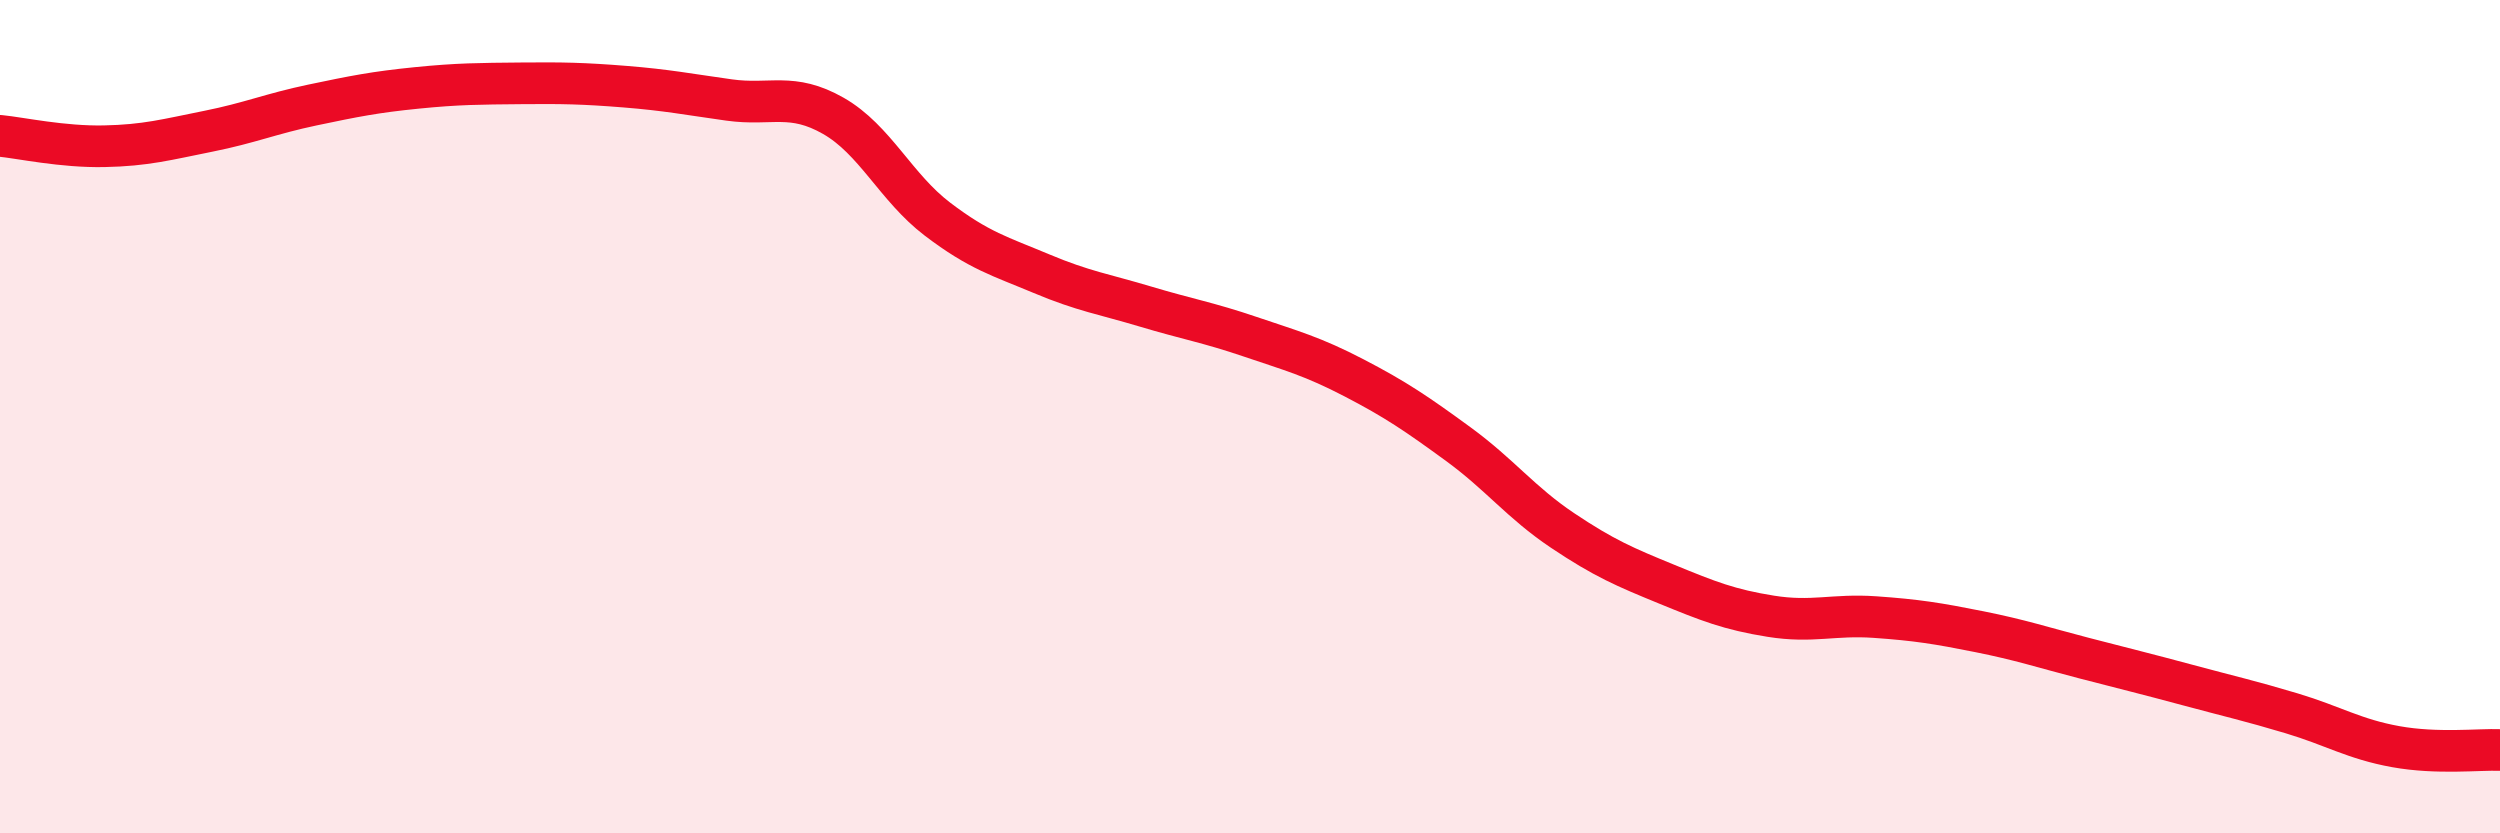
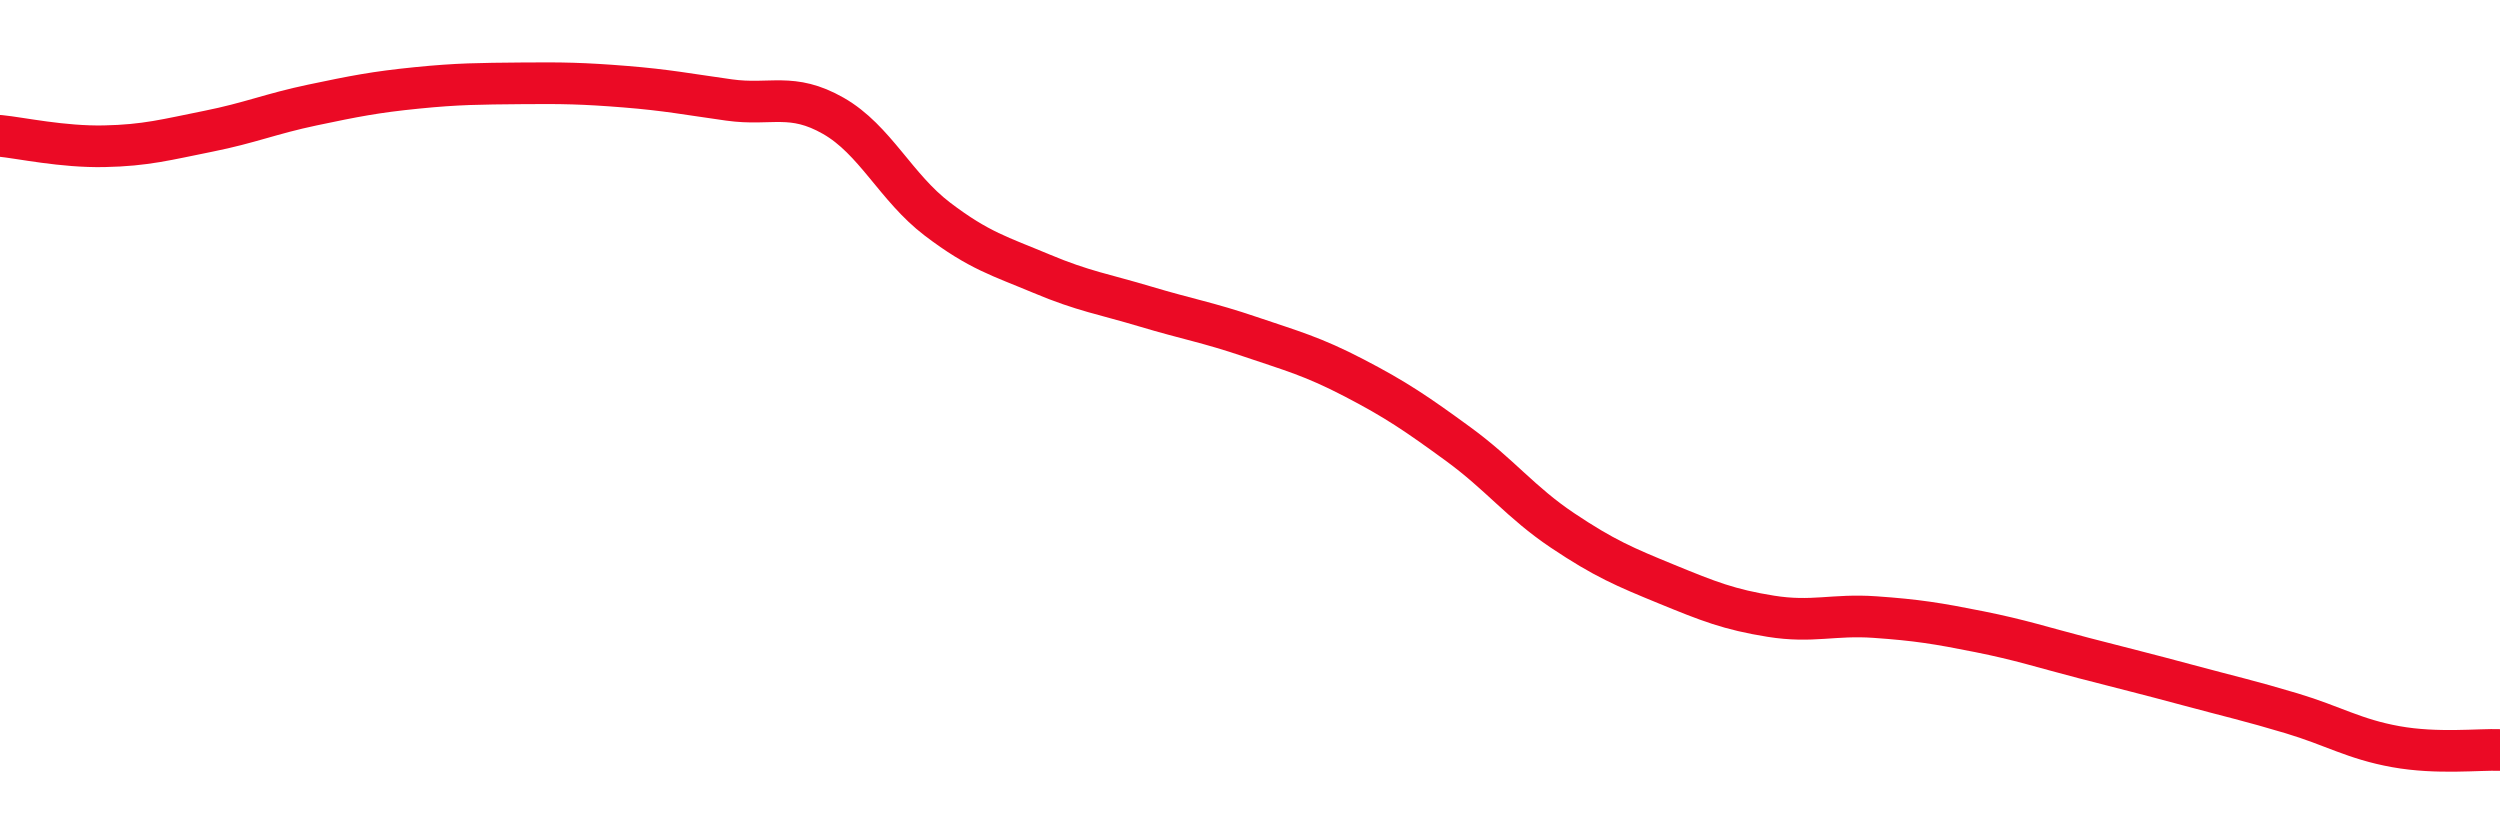
<svg xmlns="http://www.w3.org/2000/svg" width="60" height="20" viewBox="0 0 60 20">
-   <path d="M 0,3.26 C 0.5,3.31 1.5,3.53 2.5,3.51 C 3.5,3.49 4,3.35 5,3.15 C 6,2.95 6.5,2.73 7.5,2.52 C 8.5,2.31 9,2.21 10,2.11 C 11,2.01 11.5,2.01 12.5,2 C 13.5,1.99 14,2 15,2.08 C 16,2.16 16.5,2.26 17.5,2.4 C 18.5,2.54 19,2.21 20,2.78 C 21,3.35 21.5,4.5 22.5,5.26 C 23.5,6.02 24,6.15 25,6.57 C 26,6.99 26.5,7.06 27.5,7.36 C 28.5,7.66 29,7.74 30,8.08 C 31,8.42 31.5,8.55 32.5,9.07 C 33.5,9.59 34,9.93 35,10.66 C 36,11.39 36.5,12.06 37.5,12.73 C 38.5,13.4 39,13.61 40,14.02 C 41,14.43 41.5,14.63 42.5,14.79 C 43.5,14.95 44,14.74 45,14.81 C 46,14.88 46.5,14.96 47.5,15.16 C 48.5,15.36 49,15.53 50,15.79 C 51,16.05 51.5,16.17 52.5,16.44 C 53.5,16.71 54,16.82 55,17.12 C 56,17.42 56.5,17.74 57.5,17.92 C 58.5,18.1 59.5,17.98 60,18L60 20L0 20Z" fill="#EB0A25" opacity="0.1" stroke-linecap="round" stroke-linejoin="round" />
  <path d="M 0,3.26 C 0.5,3.31 1.5,3.53 2.5,3.51 C 3.5,3.49 4,3.35 5,3.15 C 6,2.95 6.5,2.73 7.5,2.52 C 8.5,2.31 9,2.21 10,2.11 C 11,2.01 11.5,2.01 12.5,2 C 13.5,1.99 14,2 15,2.08 C 16,2.16 16.5,2.26 17.5,2.4 C 18.5,2.54 19,2.21 20,2.78 C 21,3.35 21.5,4.5 22.5,5.26 C 23.5,6.02 24,6.15 25,6.57 C 26,6.99 26.5,7.06 27.5,7.36 C 28.5,7.66 29,7.74 30,8.08 C 31,8.42 31.5,8.55 32.5,9.07 C 33.5,9.59 34,9.93 35,10.66 C 36,11.39 36.5,12.06 37.5,12.73 C 38.5,13.4 39,13.61 40,14.02 C 41,14.43 41.5,14.63 42.5,14.79 C 43.5,14.95 44,14.74 45,14.81 C 46,14.88 46.5,14.96 47.5,15.16 C 48.5,15.36 49,15.53 50,15.79 C 51,16.05 51.5,16.17 52.5,16.44 C 53.5,16.71 54,16.82 55,17.12 C 56,17.42 56.5,17.74 57.5,17.92 C 58.5,18.1 59.5,17.98 60,18" stroke="#EB0A25" stroke-width="1" fill="none" stroke-linecap="round" stroke-linejoin="round" />
</svg>